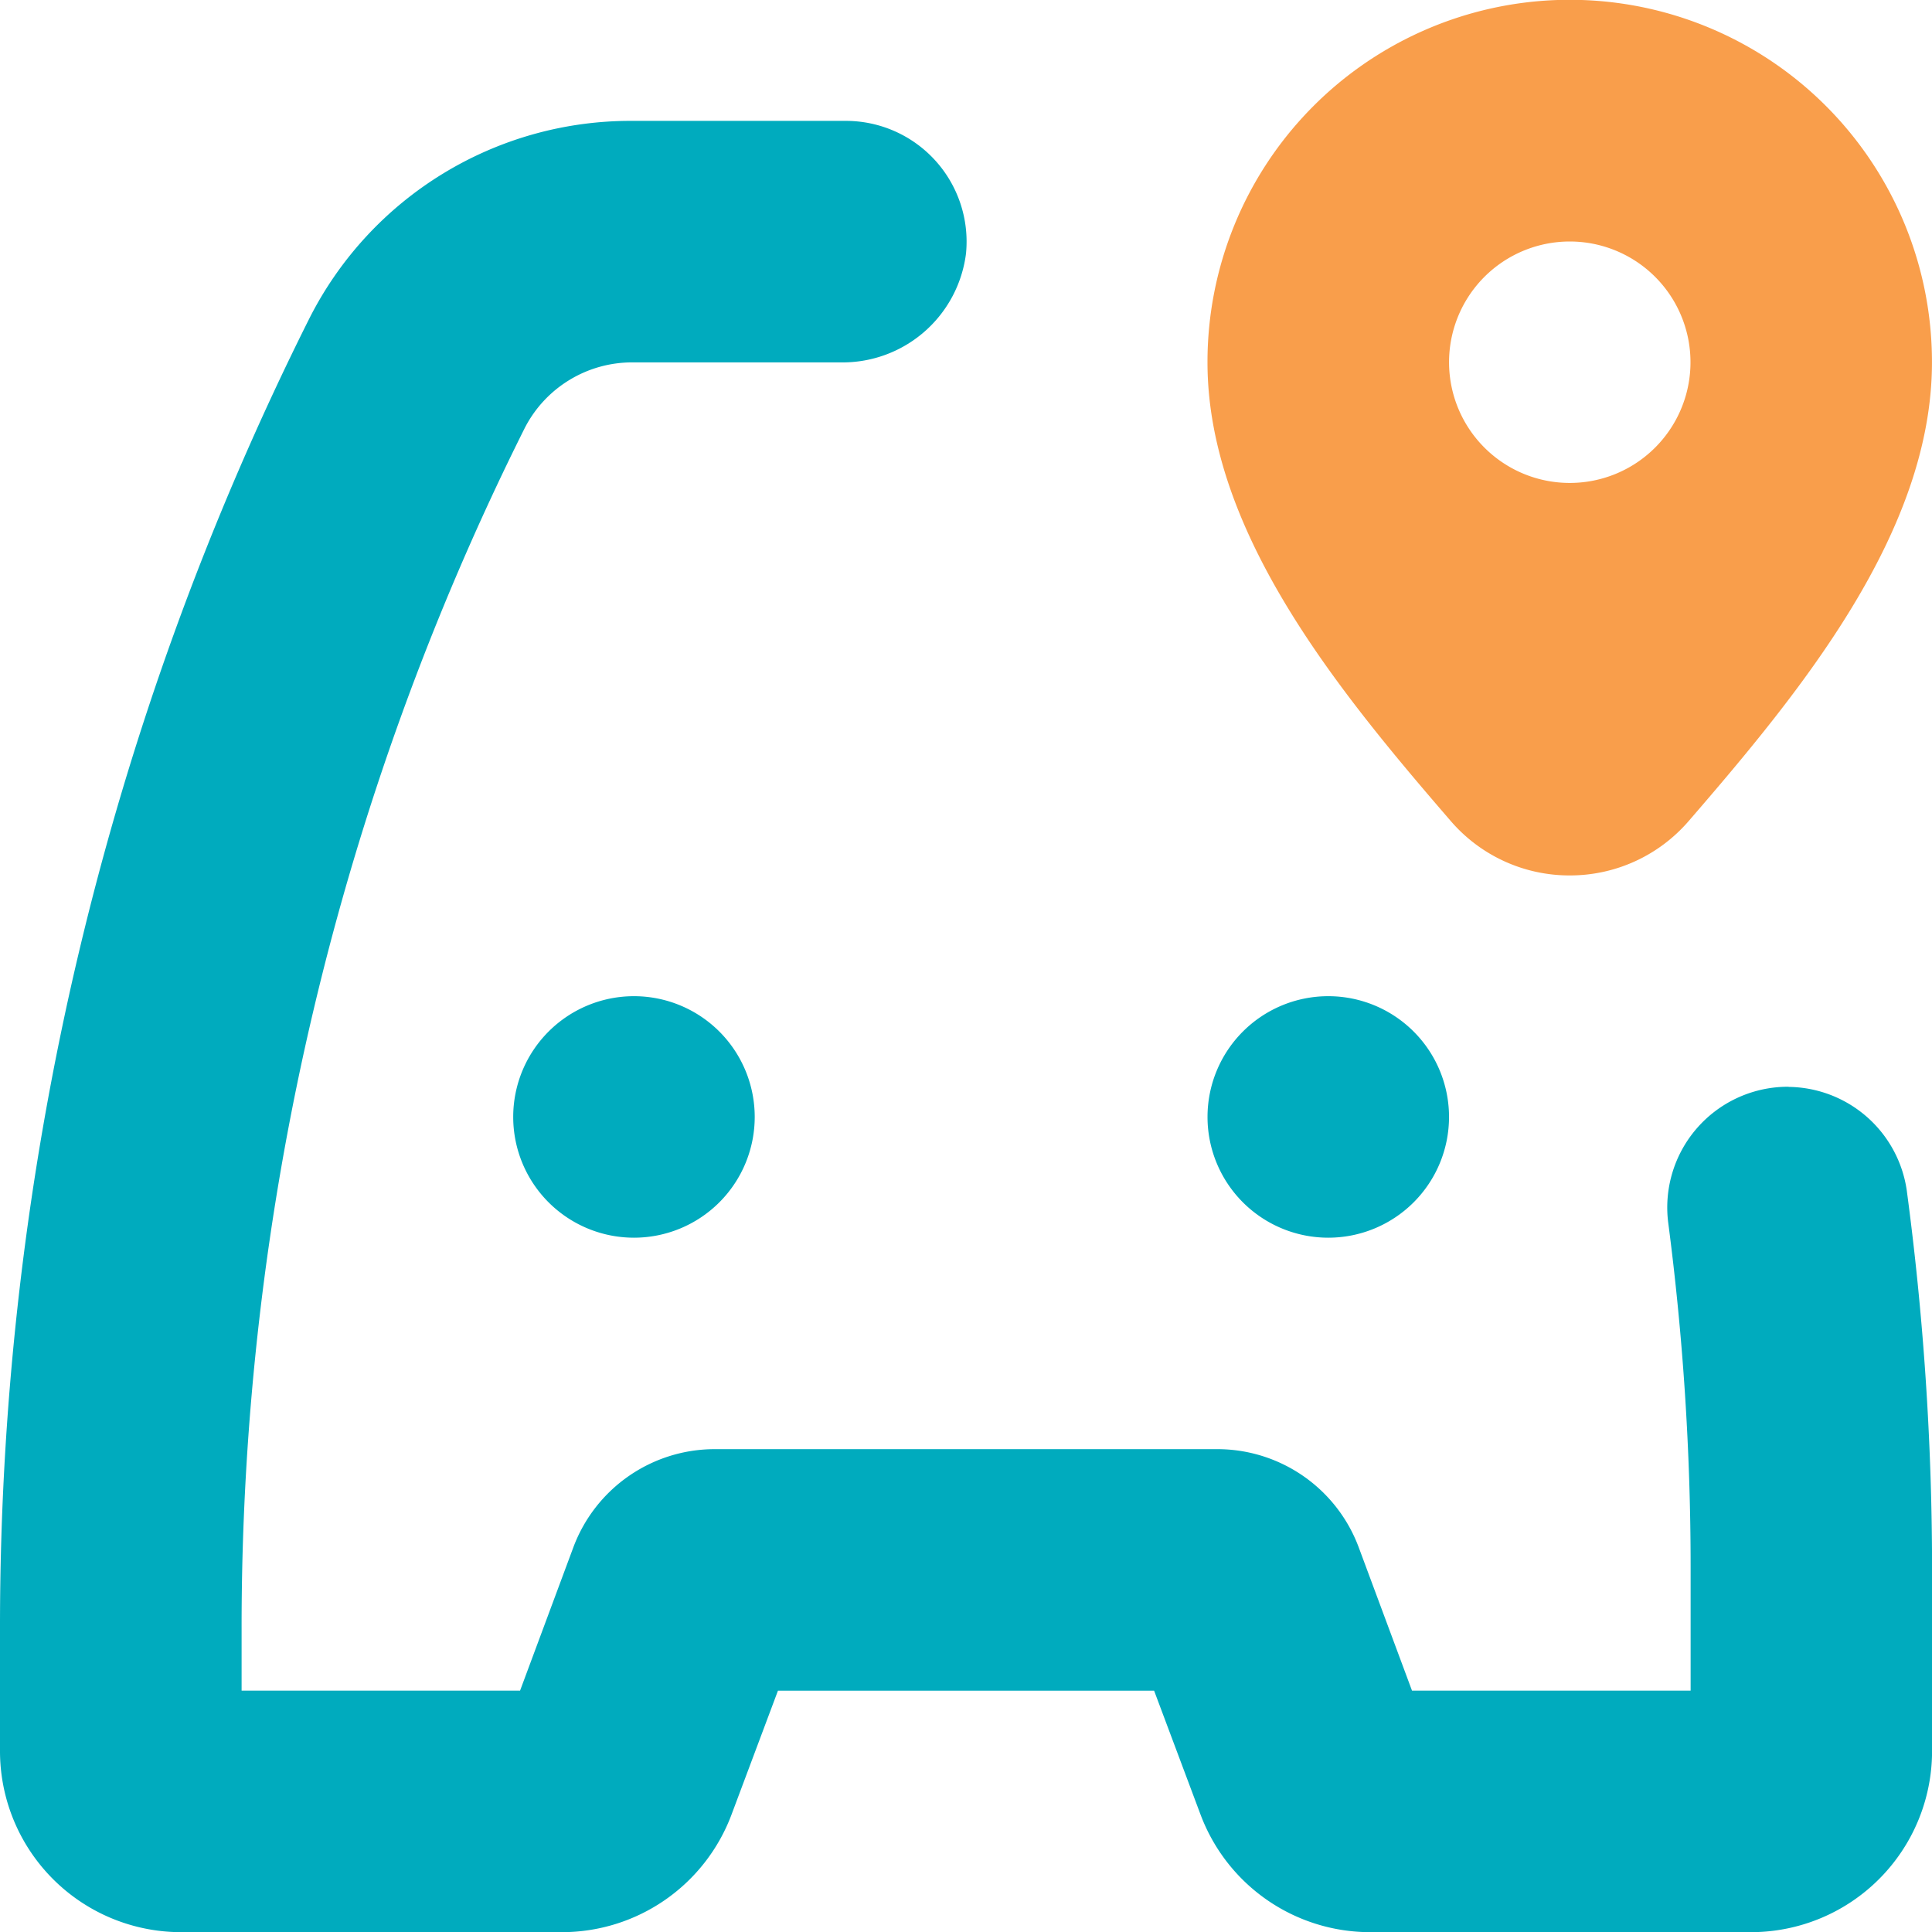
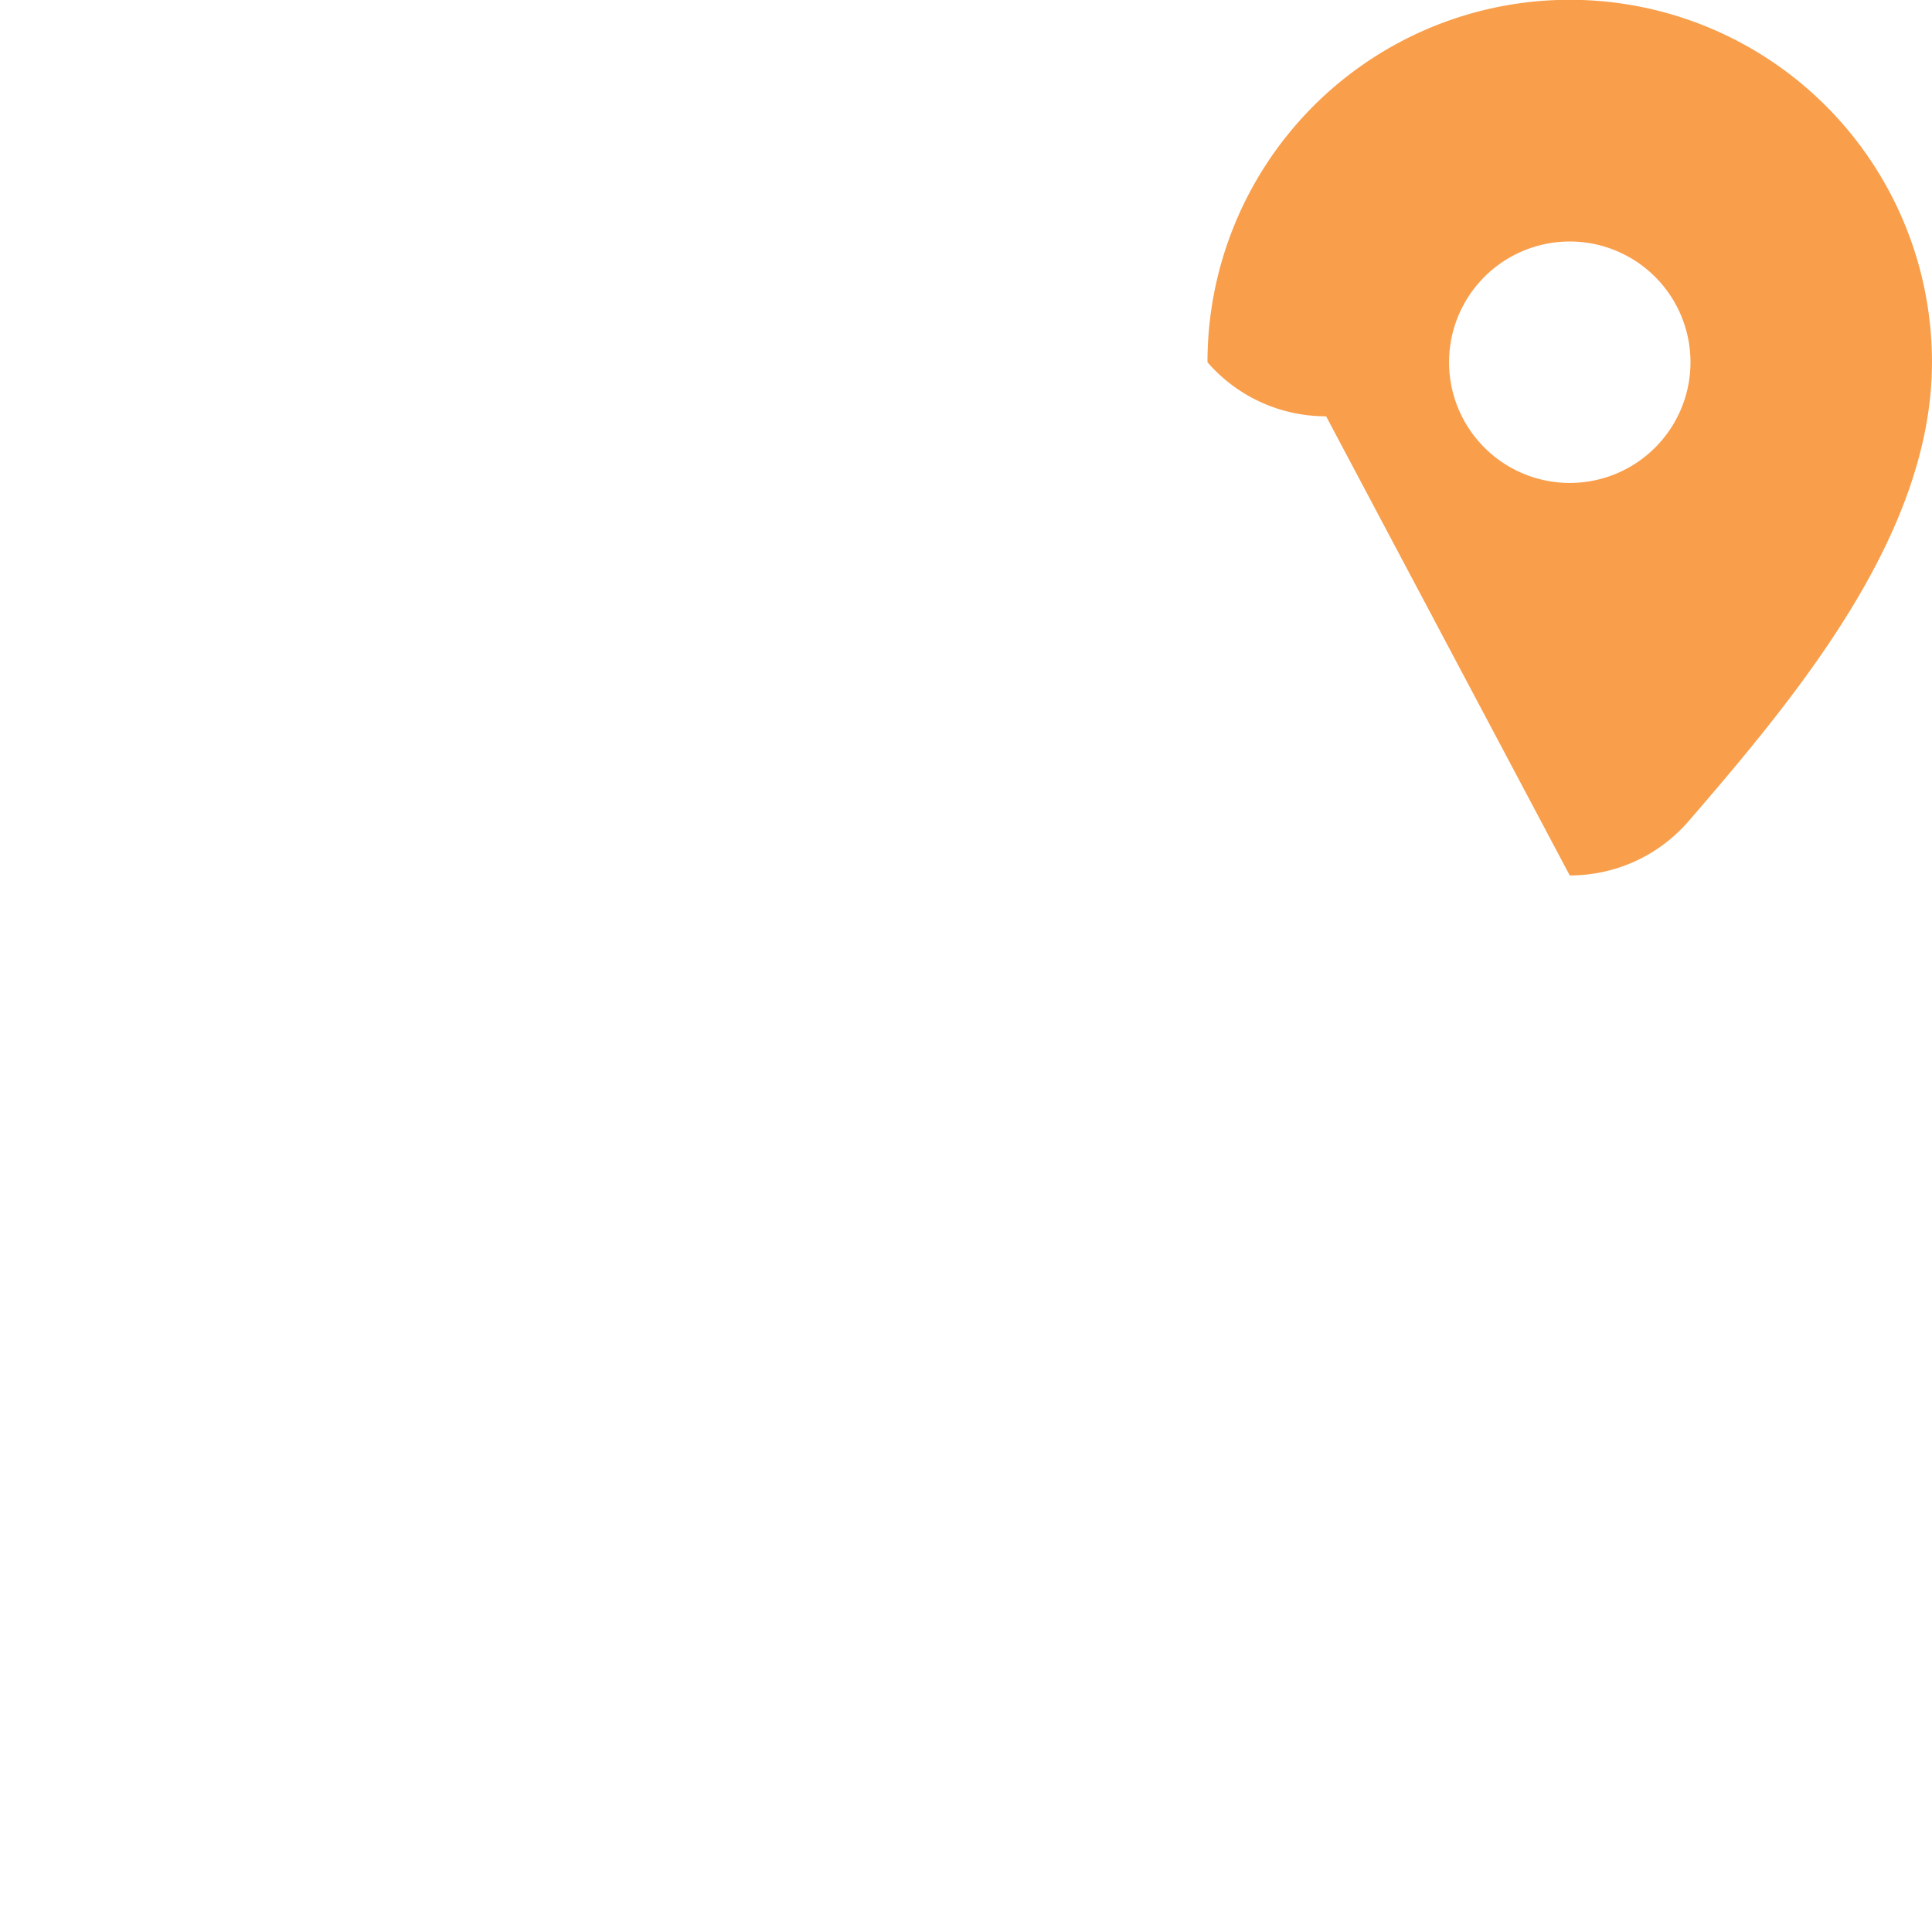
<svg xmlns="http://www.w3.org/2000/svg" width="59.999" height="60" viewBox="0 0 59.999 60">
  <g id="Fleet_Management_Solution" data-name="Fleet Management Solution" transform="translate(-2011.266 -2047)">
-     <path id="Path_67" data-name="Path 67" d="M406.05,127.989a4.865,4.865,0,0,0,3.684-1.678c3.469-4.013,7.565-8.971,7.565-14.259a11.25,11.25,0,0,0-10.875-11.25h-.749a11.25,11.25,0,0,0-10.875,11.25c0,5.288,4.1,10.247,7.565,14.259a4.864,4.864,0,0,0,3.684,1.678Zm0-19.687h0a3.749,3.749,0,1,1-2.652,1.1,3.752,3.752,0,0,1,2.652-1.1Z" transform="translate(1653.965 1946.198)" fill="#f99e4b" />
-     <path id="Path_68" data-name="Path 68" d="M273.5,289.352a3.75,3.75,0,1,1-3.75-3.75,3.75,3.75,0,0,1,3.75,3.75" transform="translate(1761.204 1792.335)" fill="#00abbe" />
-     <path id="Path_69" data-name="Path 69" d="M402.3,289.352a3.75,3.75,0,1,1-3.75-3.75,3.75,3.75,0,0,1,3.75,3.75" transform="translate(1653.966 1792.335)" fill="#00abbe" />
-     <path id="Path_70" data-name="Path 70" d="M226.344,153.2h-.084a3.749,3.749,0,0,0-3.656,4.219A82.571,82.571,0,0,1,223.3,168.1v3.853h-8.653l-1.659-4.462a4.687,4.687,0,0,0-4.4-3.037H193.007a4.687,4.687,0,0,0-4.4,3.037l-1.659,4.462H178.3v-1.977a83.185,83.185,0,0,1,8.8-37.247,3.75,3.75,0,0,1,3.338-2.025h6.45a3.863,3.863,0,0,0,3.909-3.384,3.75,3.75,0,0,0-3.75-4.116h-6.619a11.175,11.175,0,0,0-10.012,6.112,90.677,90.677,0,0,0-9.619,40.66v3.853a5.624,5.624,0,0,0,5.625,5.625h11.822a5.625,5.625,0,0,0,5.269-3.647l1.444-3.853h11.681l1.444,3.853a5.625,5.625,0,0,0,5.269,3.647h11.822a5.624,5.624,0,0,0,5.625-5.625V168.1a88.7,88.7,0,0,0-.787-11.69,3.751,3.751,0,0,0-3.665-3.206Z" transform="translate(1840.469 1927.55)" fill="#00abbe" />
+     <path id="Path_67" data-name="Path 67" d="M406.05,127.989a4.865,4.865,0,0,0,3.684-1.678c3.469-4.013,7.565-8.971,7.565-14.259a11.25,11.25,0,0,0-10.875-11.25h-.749a11.25,11.25,0,0,0-10.875,11.25a4.864,4.864,0,0,0,3.684,1.678Zm0-19.687h0a3.749,3.749,0,1,1-2.652,1.1,3.752,3.752,0,0,1,2.652-1.1Z" transform="translate(1653.965 1946.198)" fill="#f99e4b" />
  </g>
</svg>